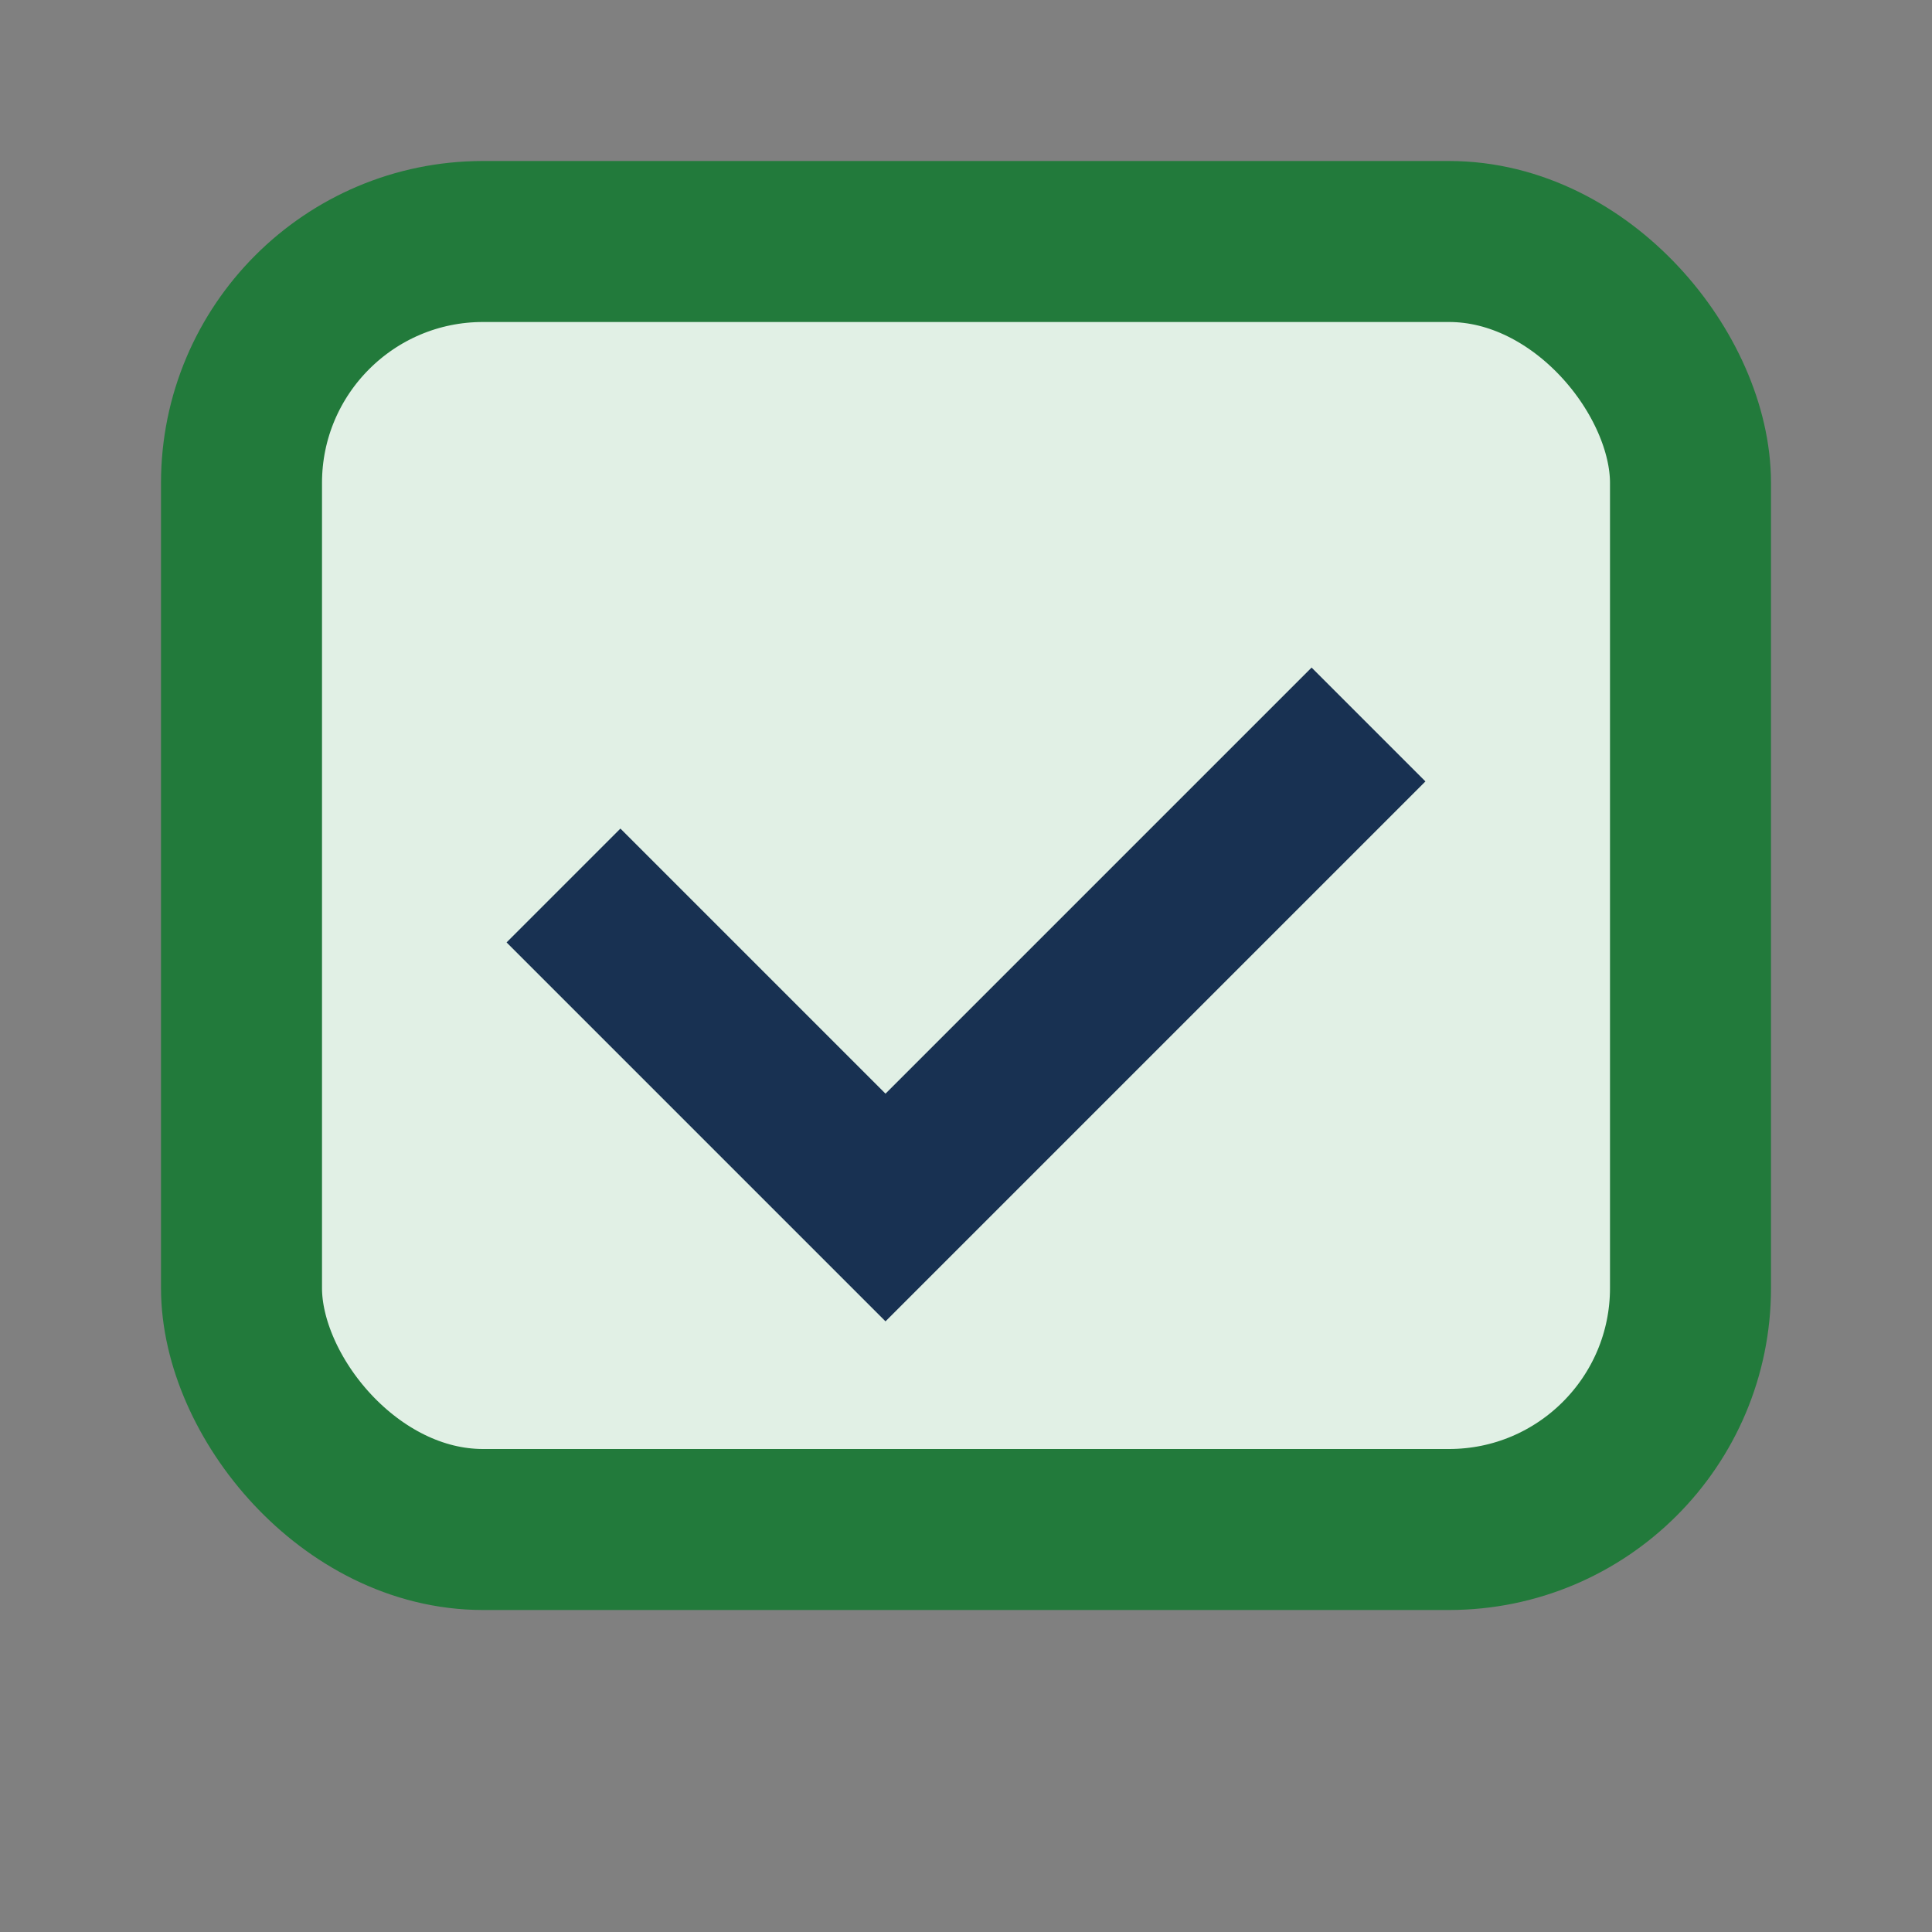
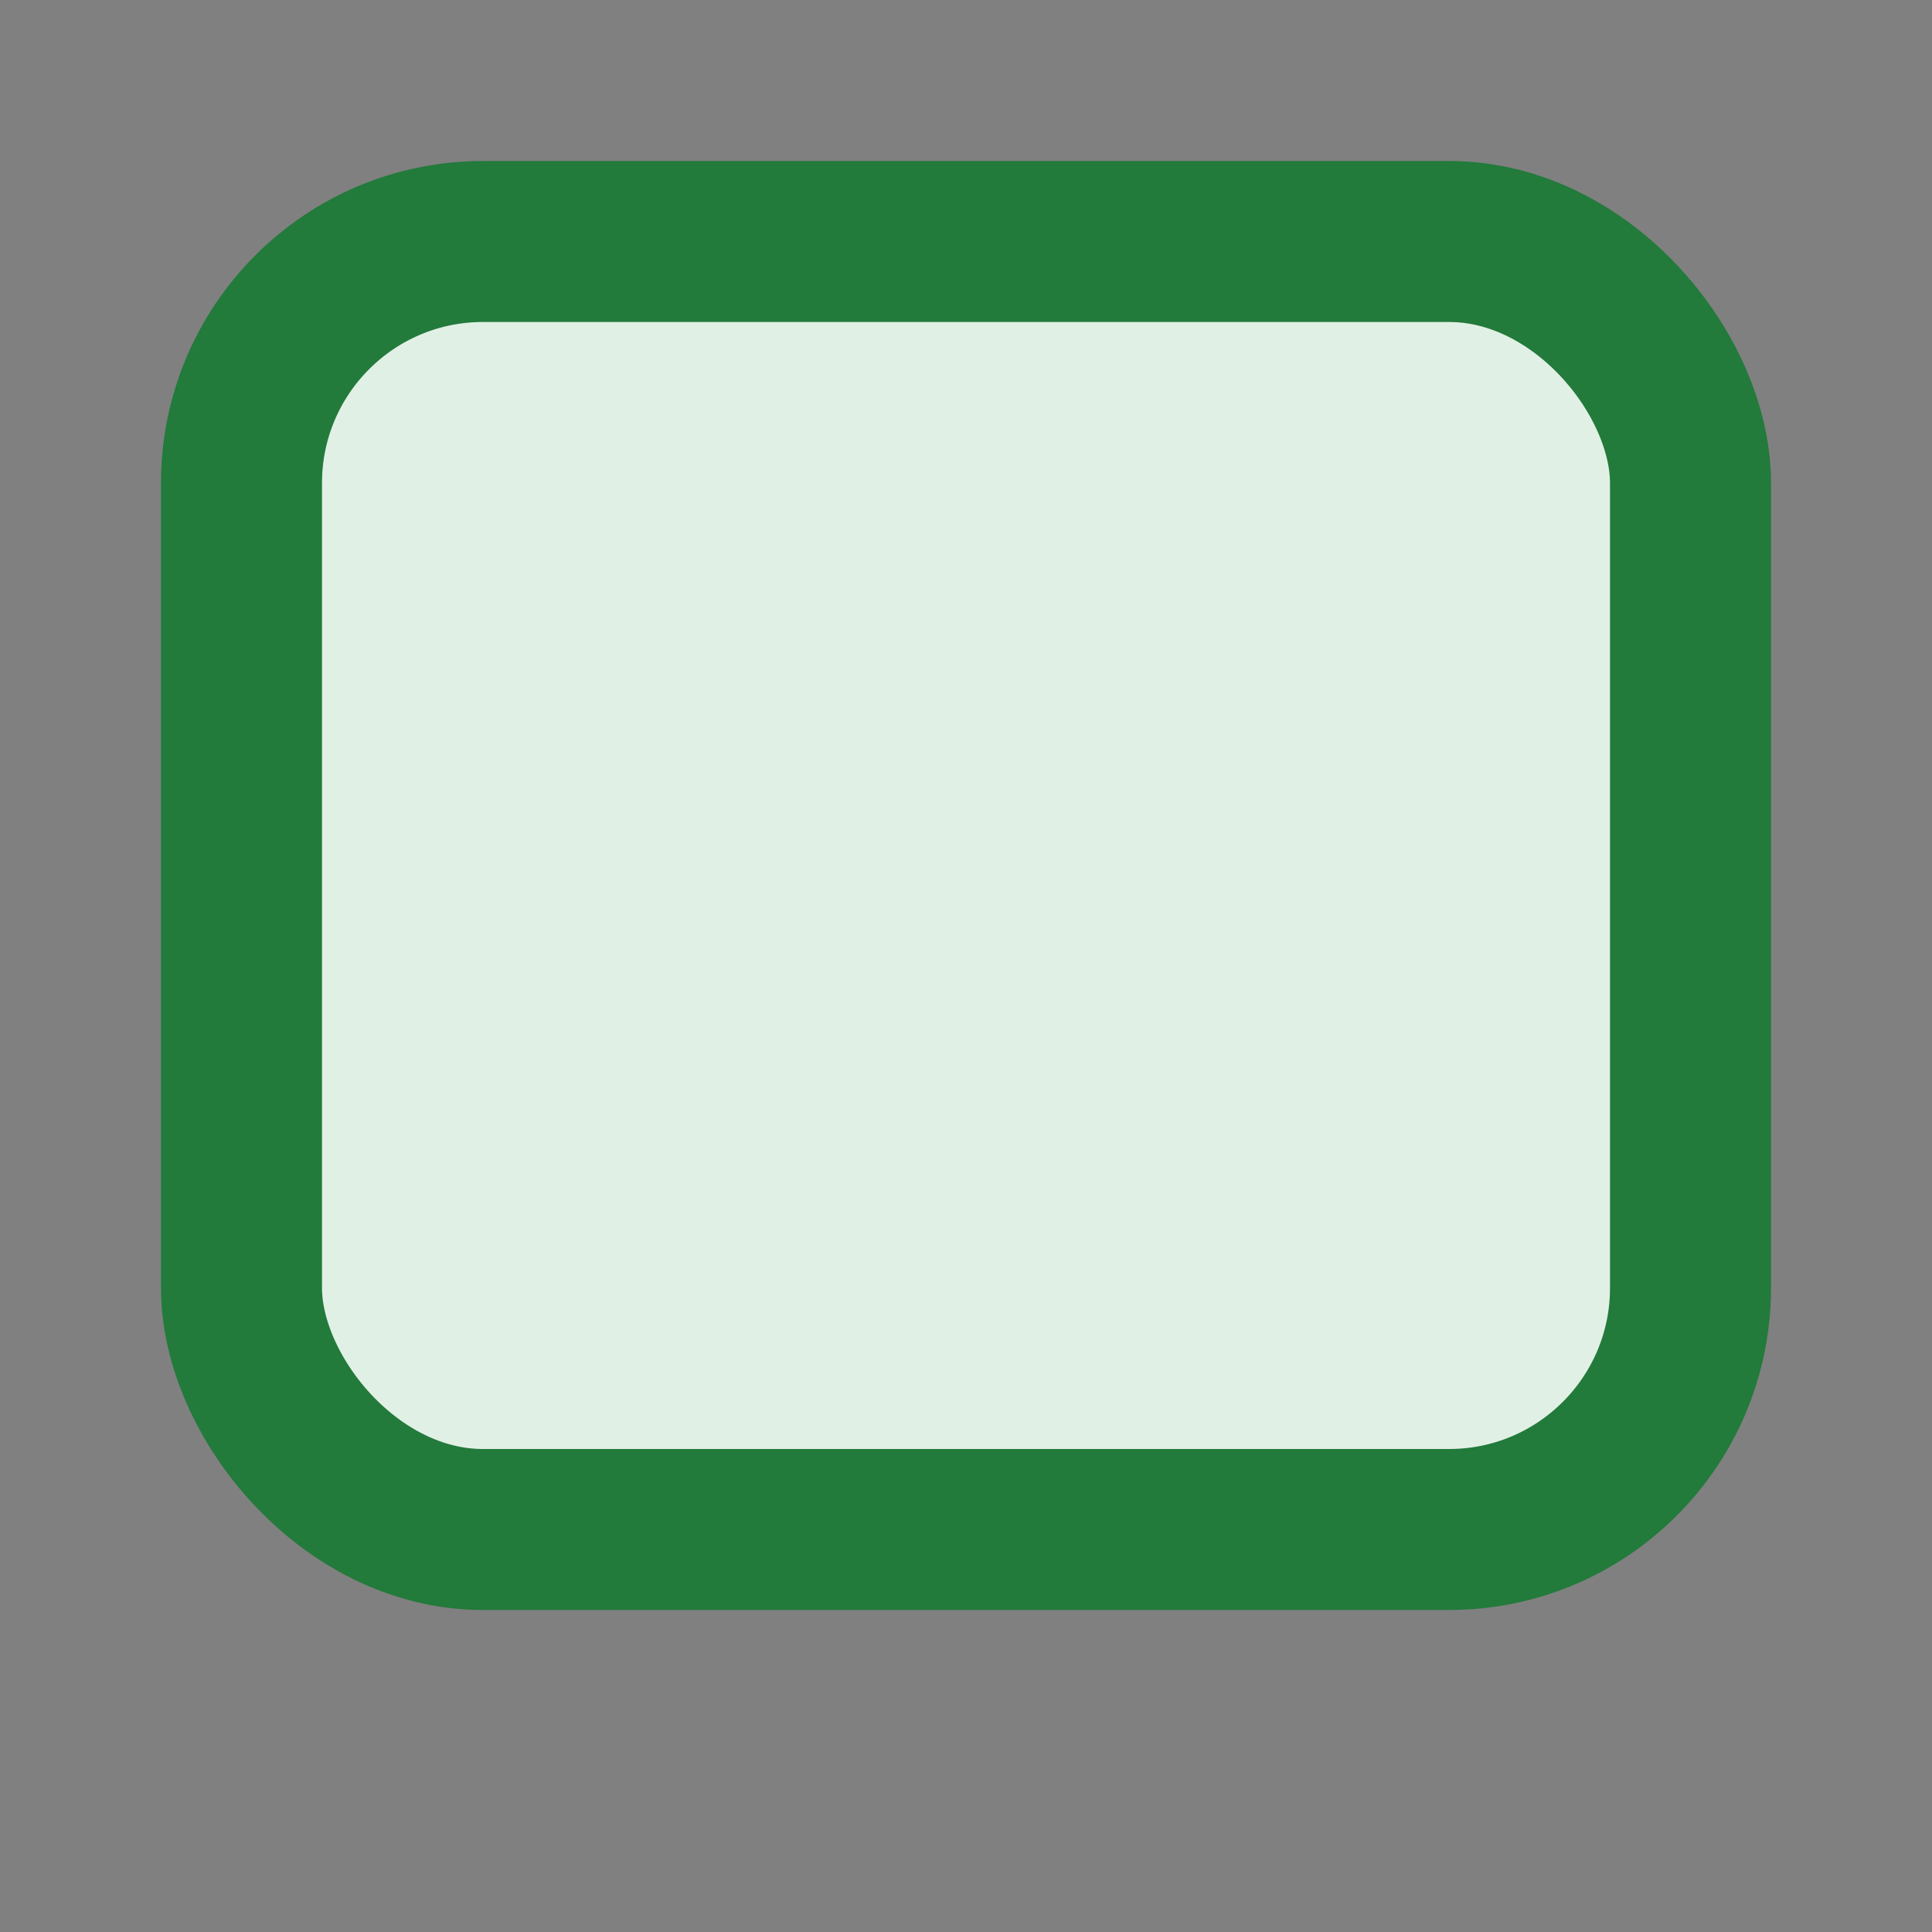
<svg xmlns="http://www.w3.org/2000/svg" width="24" height="24" viewBox="0 0 24 24">
  <rect x="0" y="0" width="24" height="24" fill="#808080" stroke="none" />
  <rect x="3" y="3" width="18" height="16" rx="3" fill="#E1F0E5" stroke="#227A3B" stroke-width="2" />
-   <polyline points="7,11 11,15 17,9" fill="none" stroke="#183152" stroke-width="2" />
</svg>